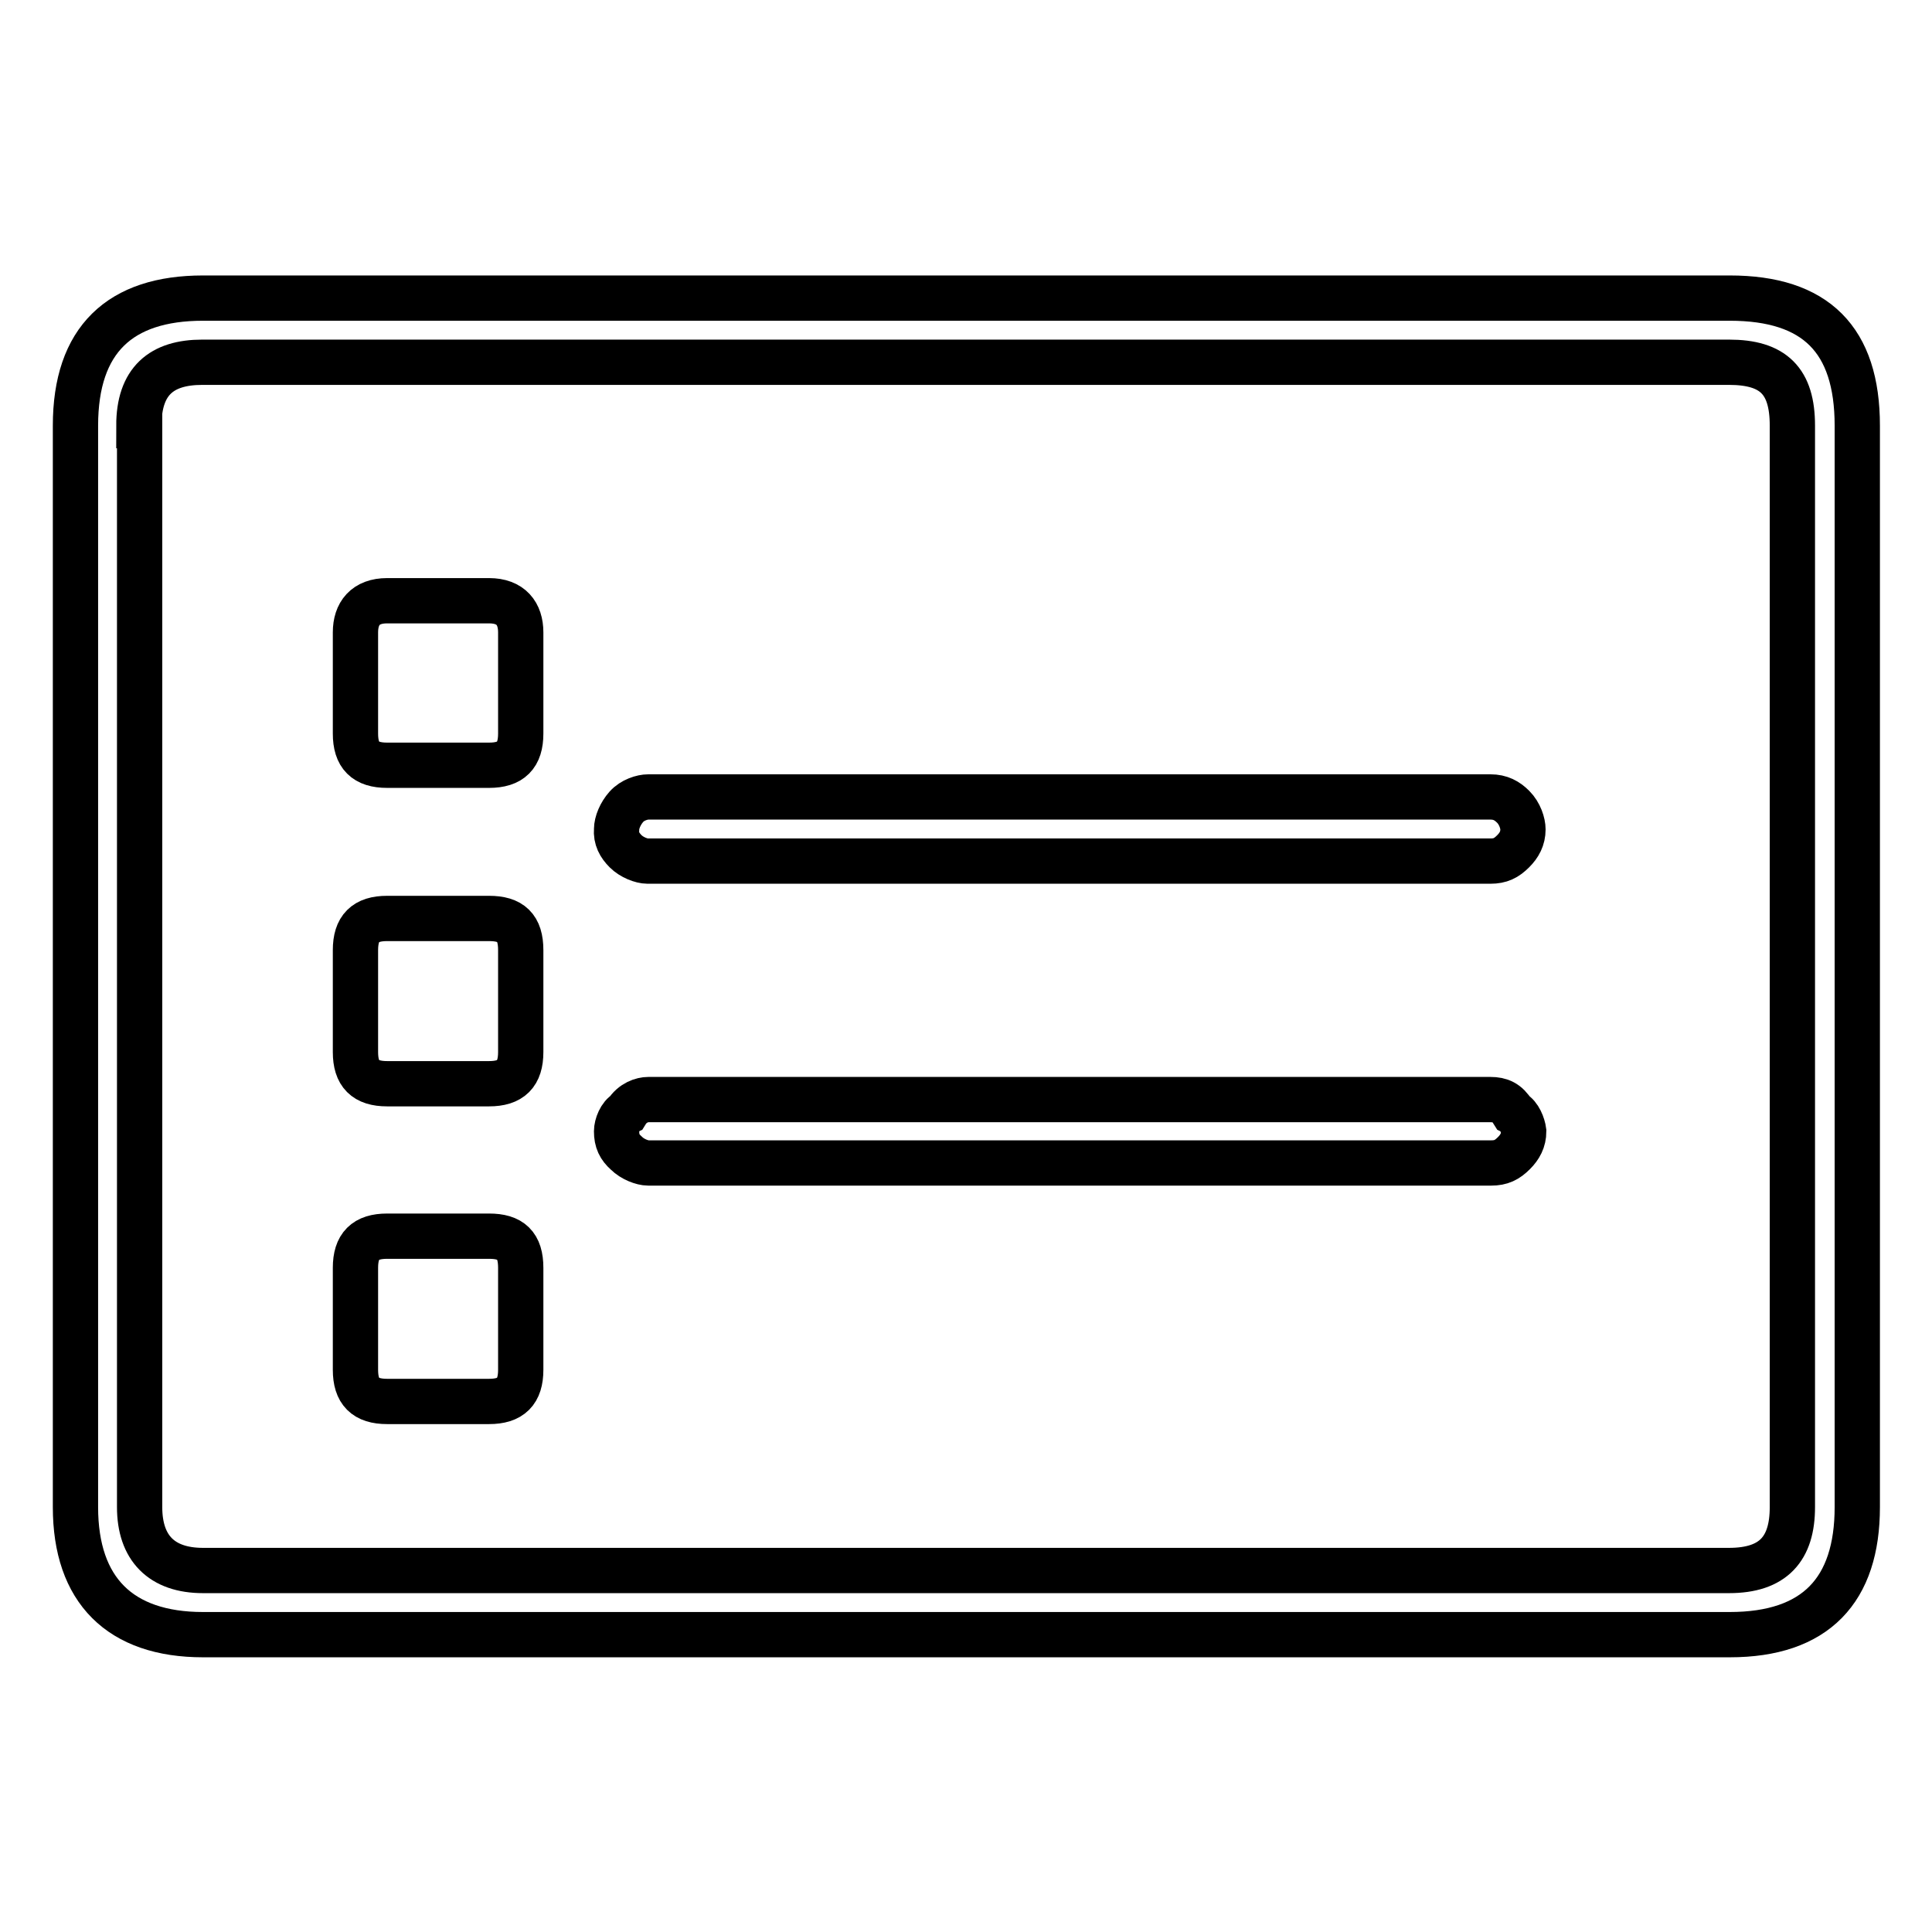
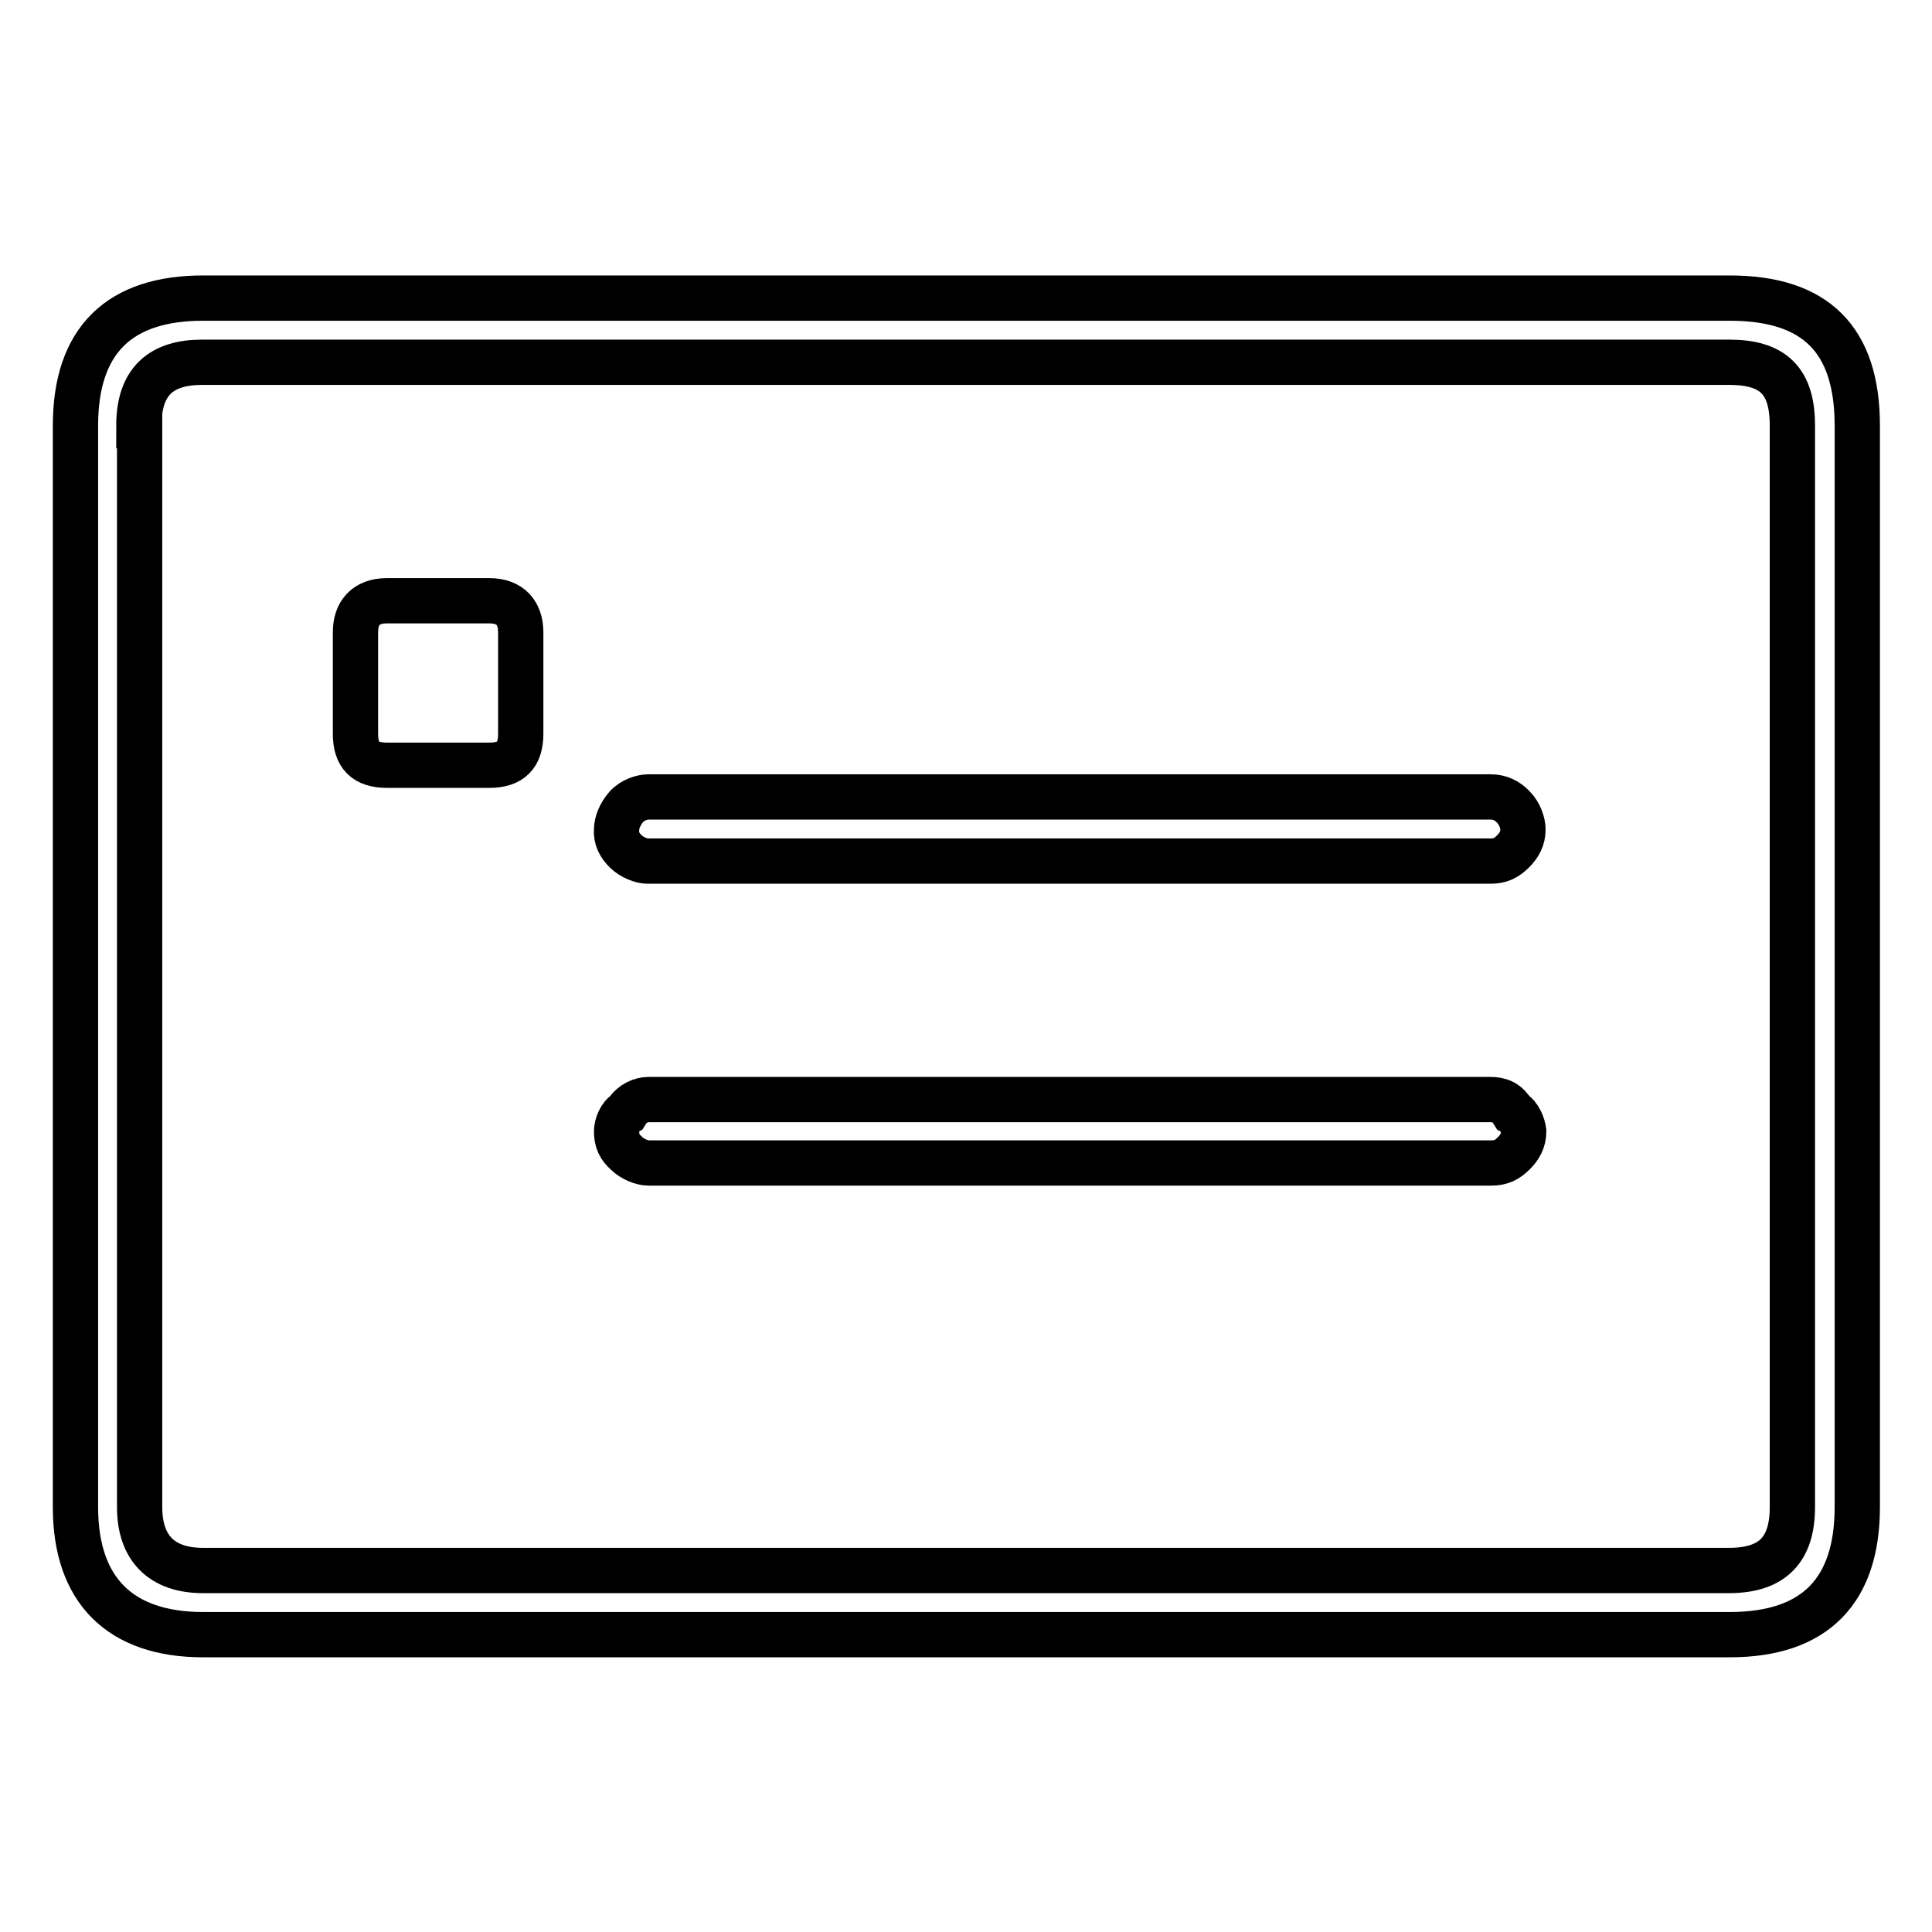
<svg xmlns="http://www.w3.org/2000/svg" version="1.1" x="0px" y="0px" viewBox="0 0 256 256" enable-background="new 0 0 256 256" xml:space="preserve">
  <g>
    <g>
      <path stroke-width="6" fill-opacity="0" stroke="#000000" d="M26.9,39.5C15.9,39.5,10,45,10,56.4v143.3c0,11,5.9,16.9,16.9,16.9h202.3c11.4,0,16.9-5.9,16.9-16.9V56.4c0-11.4-5.5-16.9-16.9-16.9H26.9z M18.4,56.4c0-5.9,3-8.4,8.4-8.4h202.3c5.9,0,8.4,2.5,8.4,8.4v143.3c0,5.5-2.5,8.4-8.4,8.4H26.9c-5.5,0-8.4-3-8.4-8.4V56.4z" />
      <path stroke-width="6" fill-opacity="0" stroke="#000000" d="M47.1,97.2c0,2.9,1.3,4.2,4.2,4.2h13.5c2.9,0,4.2-1.3,4.2-4.2V83.8c0-2.5-1.3-4.2-4.2-4.2H51.3c-2.9,0-4.2,1.7-4.2,4.2V97.2z" />
-       <path stroke-width="6" fill-opacity="0" stroke="#000000" d="M64.8,143.6c2.9,0,4.2-1.3,4.2-4.2v-13.5c0-3-1.3-4.2-4.2-4.2H51.3c-2.9,0-4.2,1.3-4.2,4.2v13.5c0,2.9,1.3,4.2,4.2,4.2H64.8z" />
-       <path stroke-width="6" fill-opacity="0" stroke="#000000" d="M51.3,163.8c-2.9,0-4.2,1.3-4.2,4.2v13.5c0,2.9,1.3,4.2,4.2,4.2h13.5c2.9,0,4.2-1.3,4.2-4.2V168c0-3-1.3-4.2-4.2-4.2H51.3z" />
      <path stroke-width="6" fill-opacity="0" stroke="#000000" d="M82.9,112.8c0.8,0.8,2.1,1.3,2.9,1.3h111.7c1.3,0,2.1-0.4,3-1.3c0.8-0.8,1.3-1.7,1.3-2.9c0-0.8-0.4-2.1-1.3-3c-0.8-0.8-1.7-1.3-3-1.3H85.9c-0.8,0-2.1,0.4-2.9,1.3s-1.3,2.1-1.3,3C81.6,111.1,82.1,112,82.9,112.8z" />
      <path stroke-width="6" fill-opacity="0" stroke="#000000" d="M200.5,147.4c-0.8-1.3-1.7-1.7-3-1.7H85.9c-0.8,0-2.1,0.4-2.9,1.7c-0.8,0.4-1.3,1.7-1.3,2.5c0,1.3,0.4,2.1,1.3,2.9c0.8,0.8,2.1,1.3,2.9,1.3h111.7c1.3,0,2.1-0.4,3-1.3c0.8-0.8,1.3-1.7,1.3-2.9C201.8,149.1,201.3,147.8,200.5,147.4z" />
    </g>
  </g>
</svg>